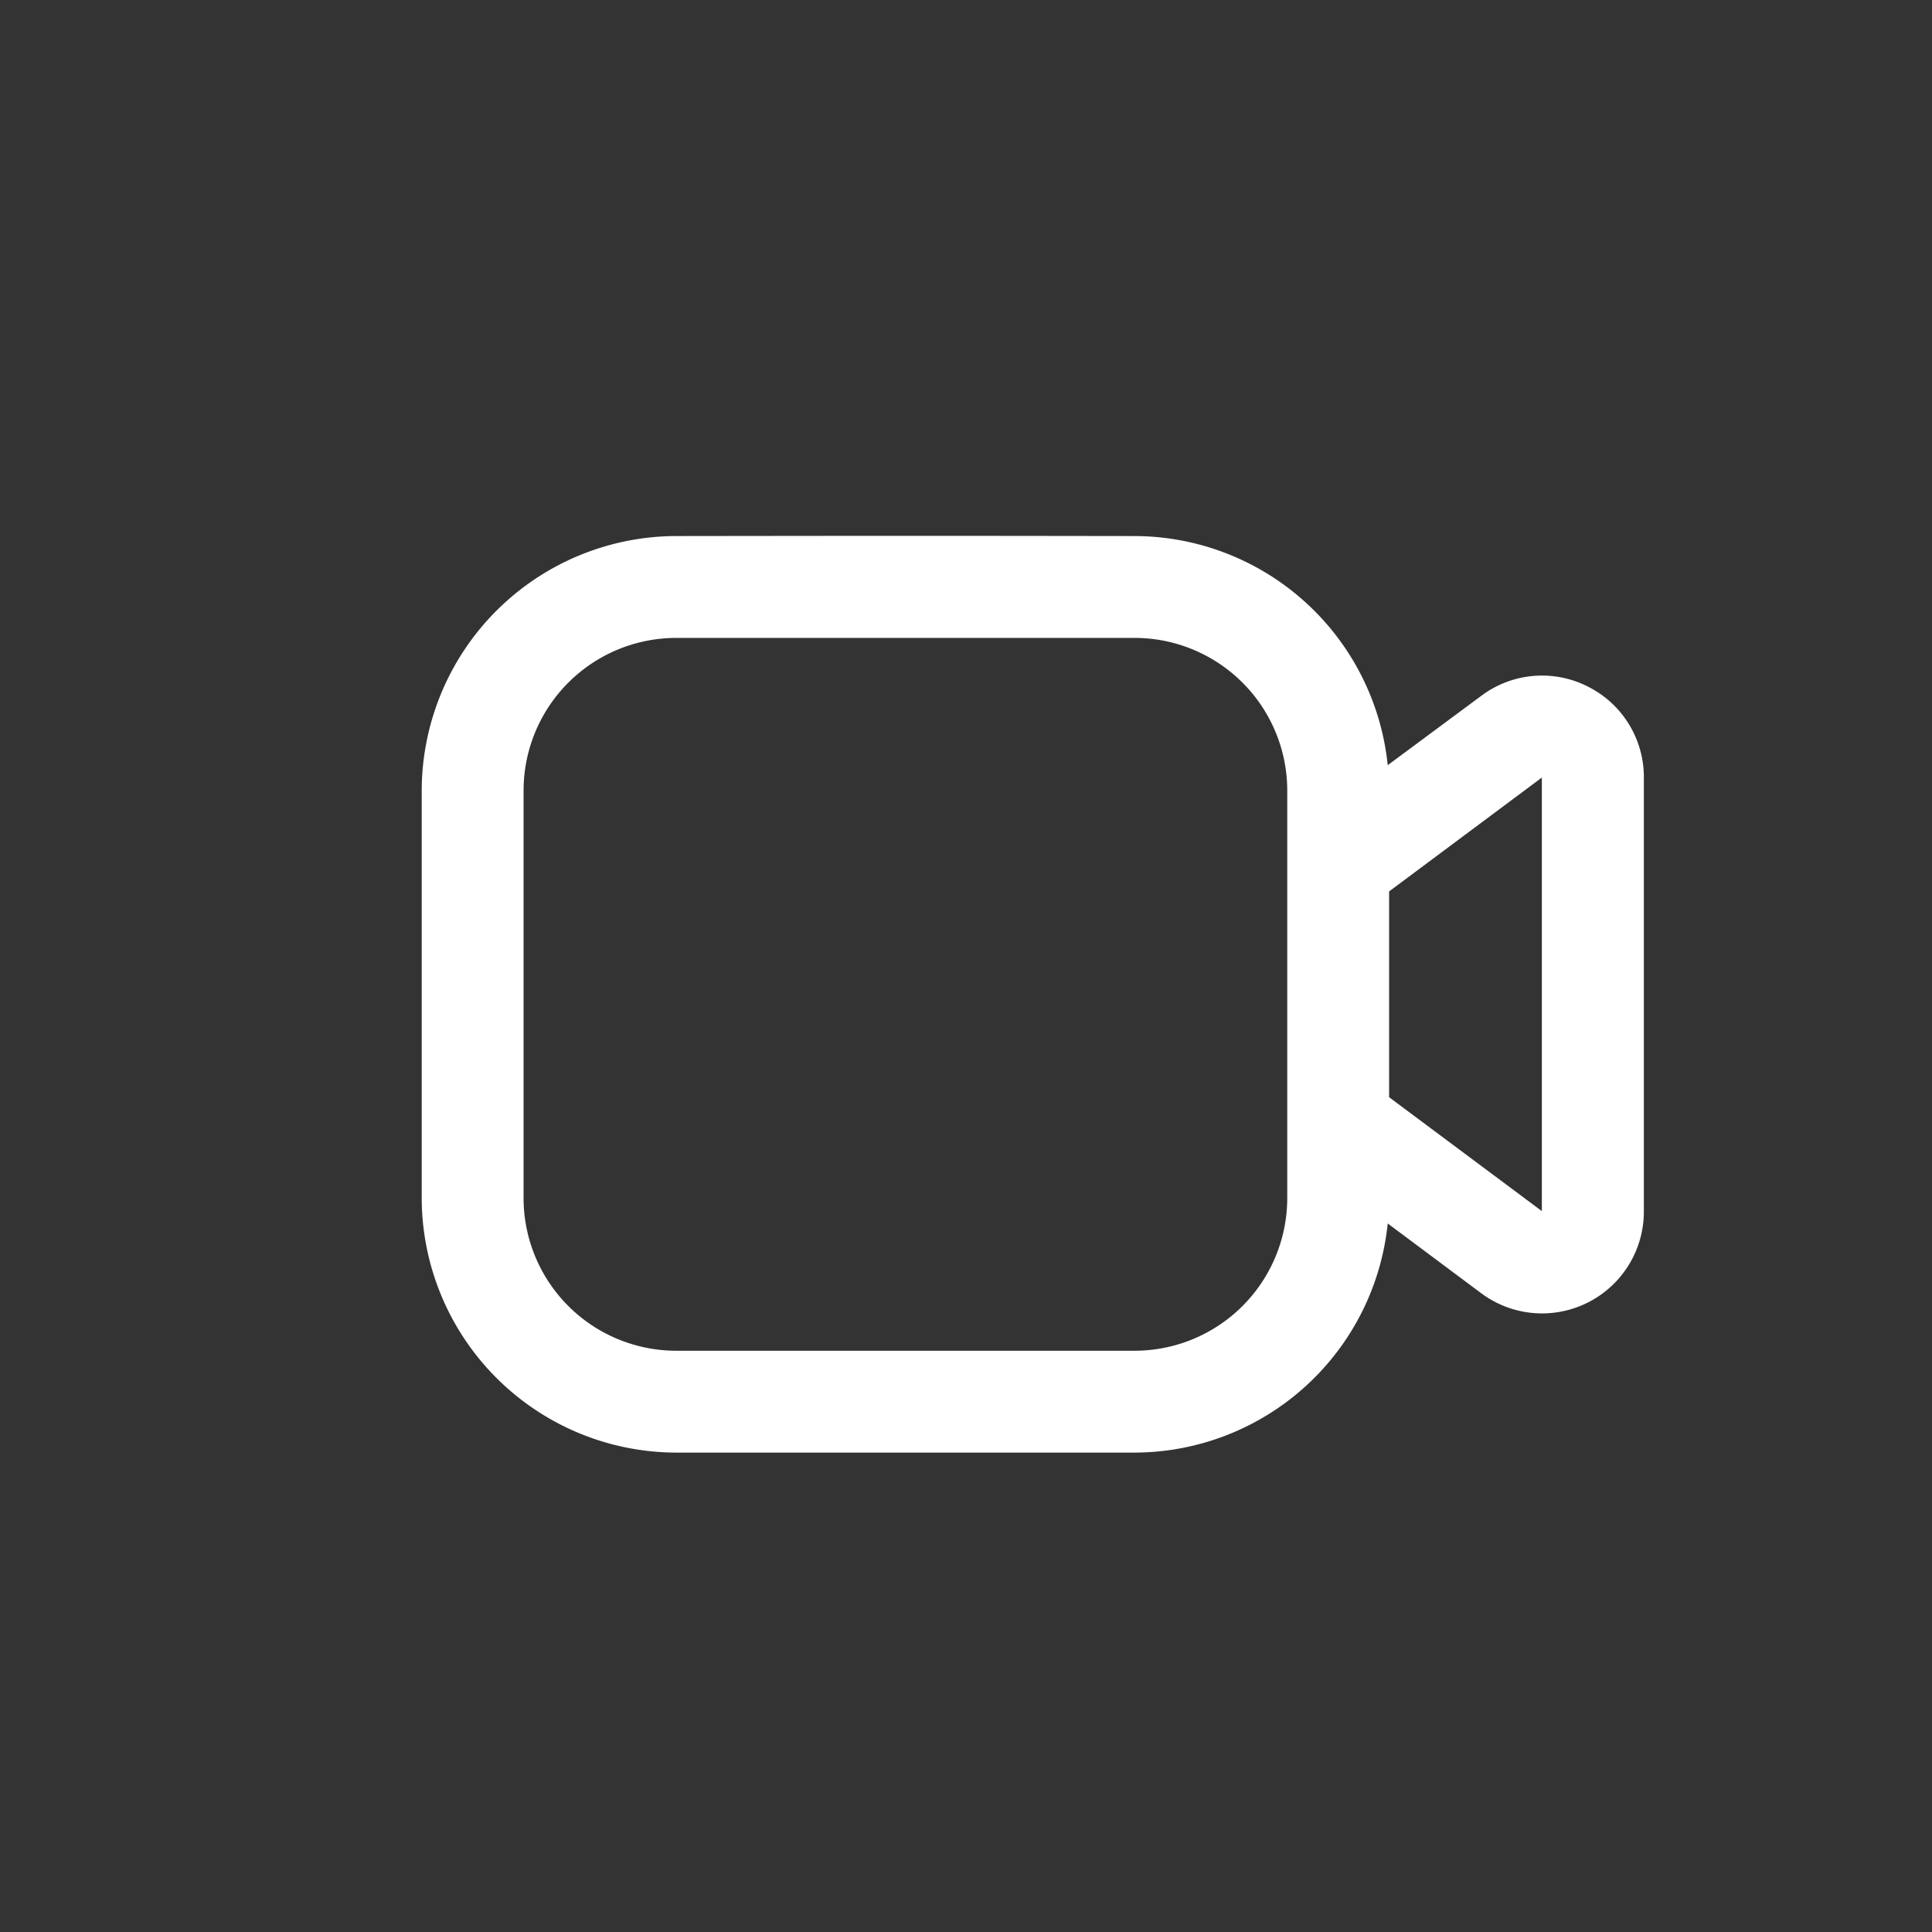
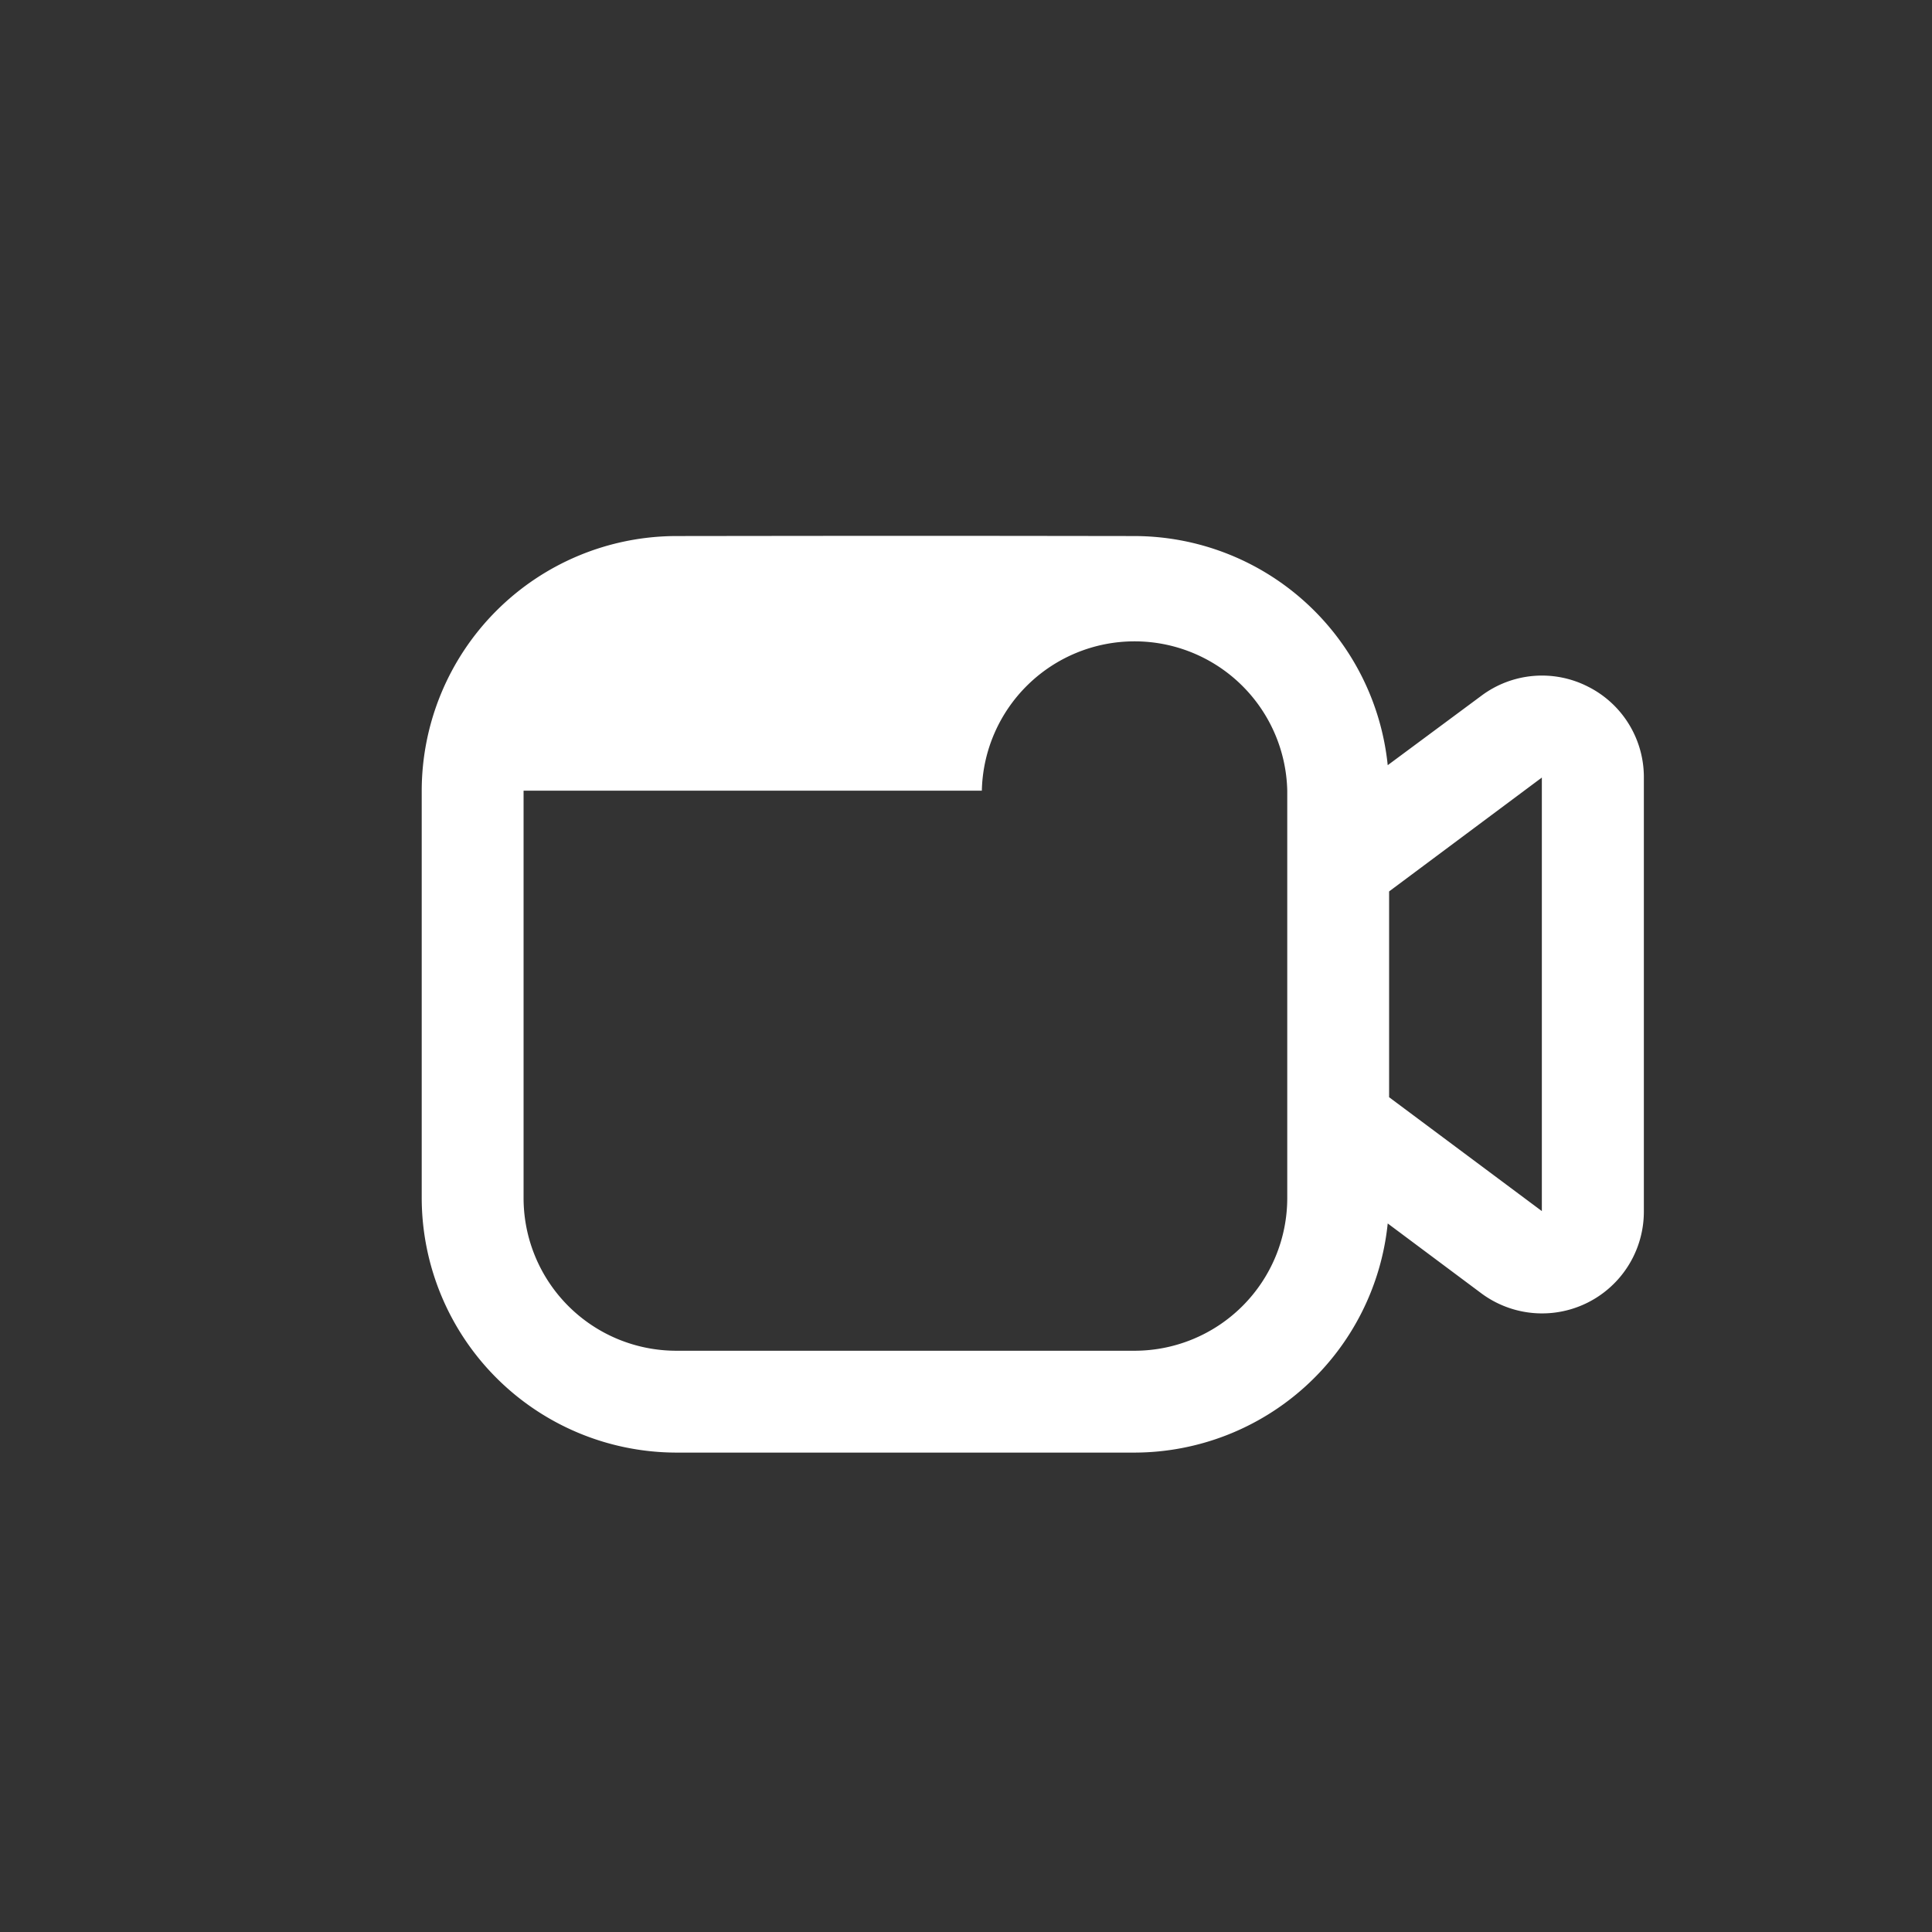
<svg xmlns="http://www.w3.org/2000/svg" width="50" height="50" viewBox="0 0 50 50">
  <rect x="0" y="0" width="50" height="50" fill="#333333" stroke="none" />
  <g id="Group_905" data-name="Group 905" transform="translate(9055 -7993)">
-     <path id="video-camera" d="M30.177,33.728a2.618,2.618,0,0,0-2.757.242L25,35.764a6.6,6.6,0,0,0-6.556-5.93c-5.181-.007-6.146-.007-11.86,0A6.6,6.6,0,0,0,0,36.423V46.965a6.6,6.6,0,0,0,6.589,6.589h11.86A6.6,6.6,0,0,0,25,47.624l2.412,1.8a2.635,2.635,0,0,0,4.217-2.108V36.084A2.62,2.62,0,0,0,30.177,33.728ZM22.4,46.965a3.953,3.953,0,0,1-3.953,3.953H6.589a3.953,3.953,0,0,1-3.953-3.953V36.423A3.953,3.953,0,0,1,6.589,32.47h11.86A3.953,3.953,0,0,1,22.4,36.423Zm6.589.339-3.953-2.947V39.031l3.953-2.947Z" transform="translate(-9044.086 7977.039)" fill="#fff" />
-     <circle id="Ellipse_107" data-name="Ellipse 107" cx="25" cy="25" r="25" transform="translate(-9055 7993)" fill="none" />
+     <path id="video-camera" d="M30.177,33.728a2.618,2.618,0,0,0-2.757.242L25,35.764a6.6,6.6,0,0,0-6.556-5.93c-5.181-.007-6.146-.007-11.86,0A6.6,6.6,0,0,0,0,36.423V46.965a6.6,6.6,0,0,0,6.589,6.589h11.86A6.6,6.6,0,0,0,25,47.624l2.412,1.8a2.635,2.635,0,0,0,4.217-2.108V36.084A2.62,2.62,0,0,0,30.177,33.728ZM22.4,46.965a3.953,3.953,0,0,1-3.953,3.953H6.589a3.953,3.953,0,0,1-3.953-3.953V36.423h11.86A3.953,3.953,0,0,1,22.4,36.423Zm6.589.339-3.953-2.947V39.031l3.953-2.947Z" transform="translate(-9044.086 7977.039)" fill="#fff" />
  </g>
</svg>